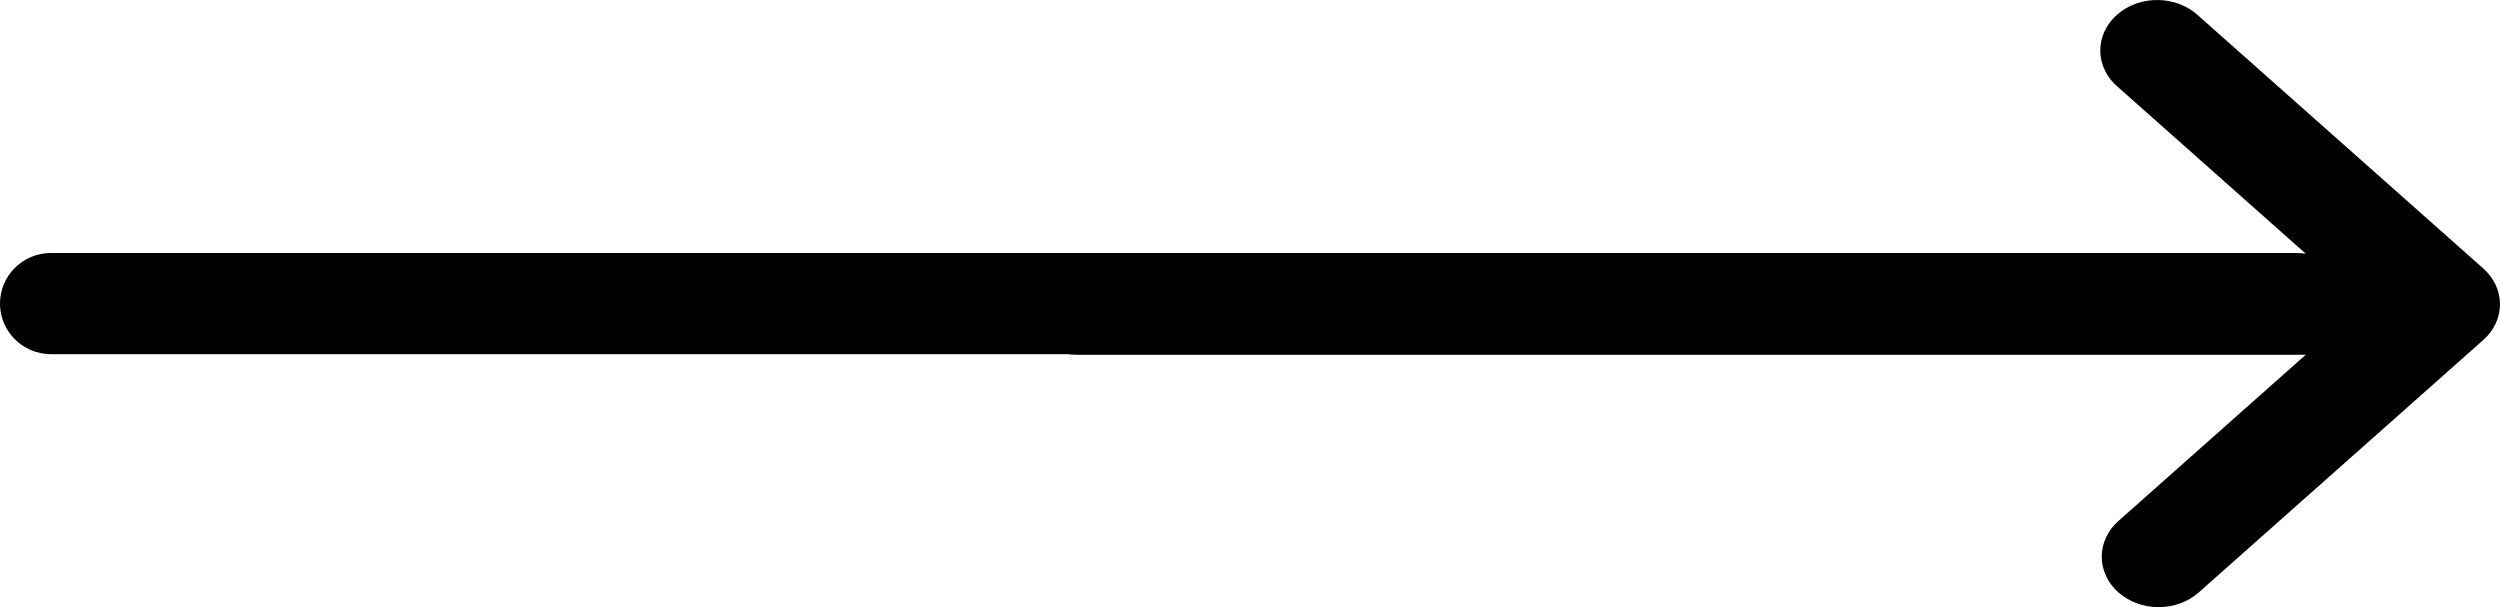
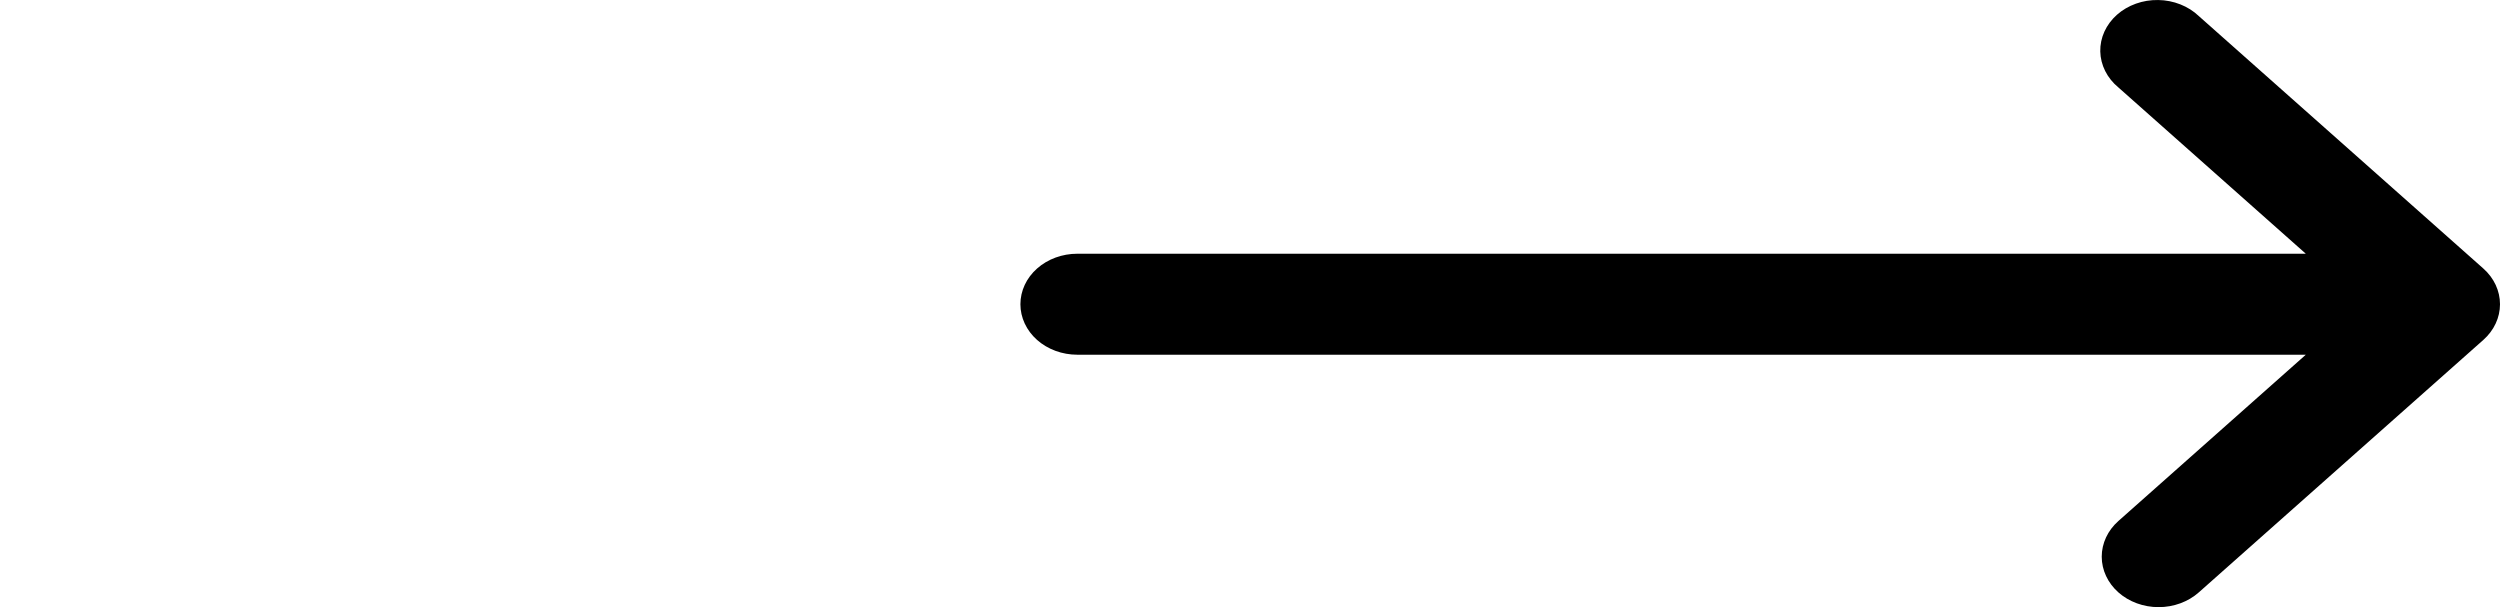
<svg xmlns="http://www.w3.org/2000/svg" width="140" height="34" viewBox="0 0 140 34" fill="none">
  <path fill-rule="evenodd" clip-rule="evenodd" d="M118.629 33.173C119.227 33.703 120.037 34 120.881 34C121.726 34 122.536 33.703 123.133 33.173L139.068 19.035C139.665 18.505 140 17.786 140 17.037C140 16.287 139.665 15.569 139.068 15.038L123.133 0.9C122.842 0.622 122.49 0.399 122.099 0.245C121.708 0.09 121.286 0.007 120.858 0.001C120.43 -0.006 120.005 0.063 119.608 0.206C119.211 0.348 118.851 0.56 118.548 0.828C118.246 1.097 118.007 1.417 117.847 1.769C117.687 2.121 117.608 2.498 117.615 2.878C117.623 3.257 117.717 3.632 117.891 3.979C118.065 4.325 118.316 4.638 118.629 4.896L129.125 14.209L60.33 14.209C59.484 14.209 58.674 14.507 58.076 15.037C57.478 15.567 57.143 16.287 57.143 17.037C57.143 17.786 57.478 18.506 58.076 19.036C58.674 19.566 59.484 19.864 60.33 19.864L129.125 19.864L118.629 29.177C118.032 29.707 117.697 30.425 117.697 31.175C117.697 31.924 118.032 32.643 118.629 33.173Z" fill="black" />
-   <path d="M2.47698e-07 17C1.10899e-07 18.565 1.279 19.834 2.857 19.834L128.571 19.834C130.149 19.834 131.429 18.565 131.429 17C131.429 15.435 130.149 14.167 128.571 14.167L2.857 14.167C1.279 14.167 3.84496e-07 15.435 2.47698e-07 17Z" fill="black" />
</svg>